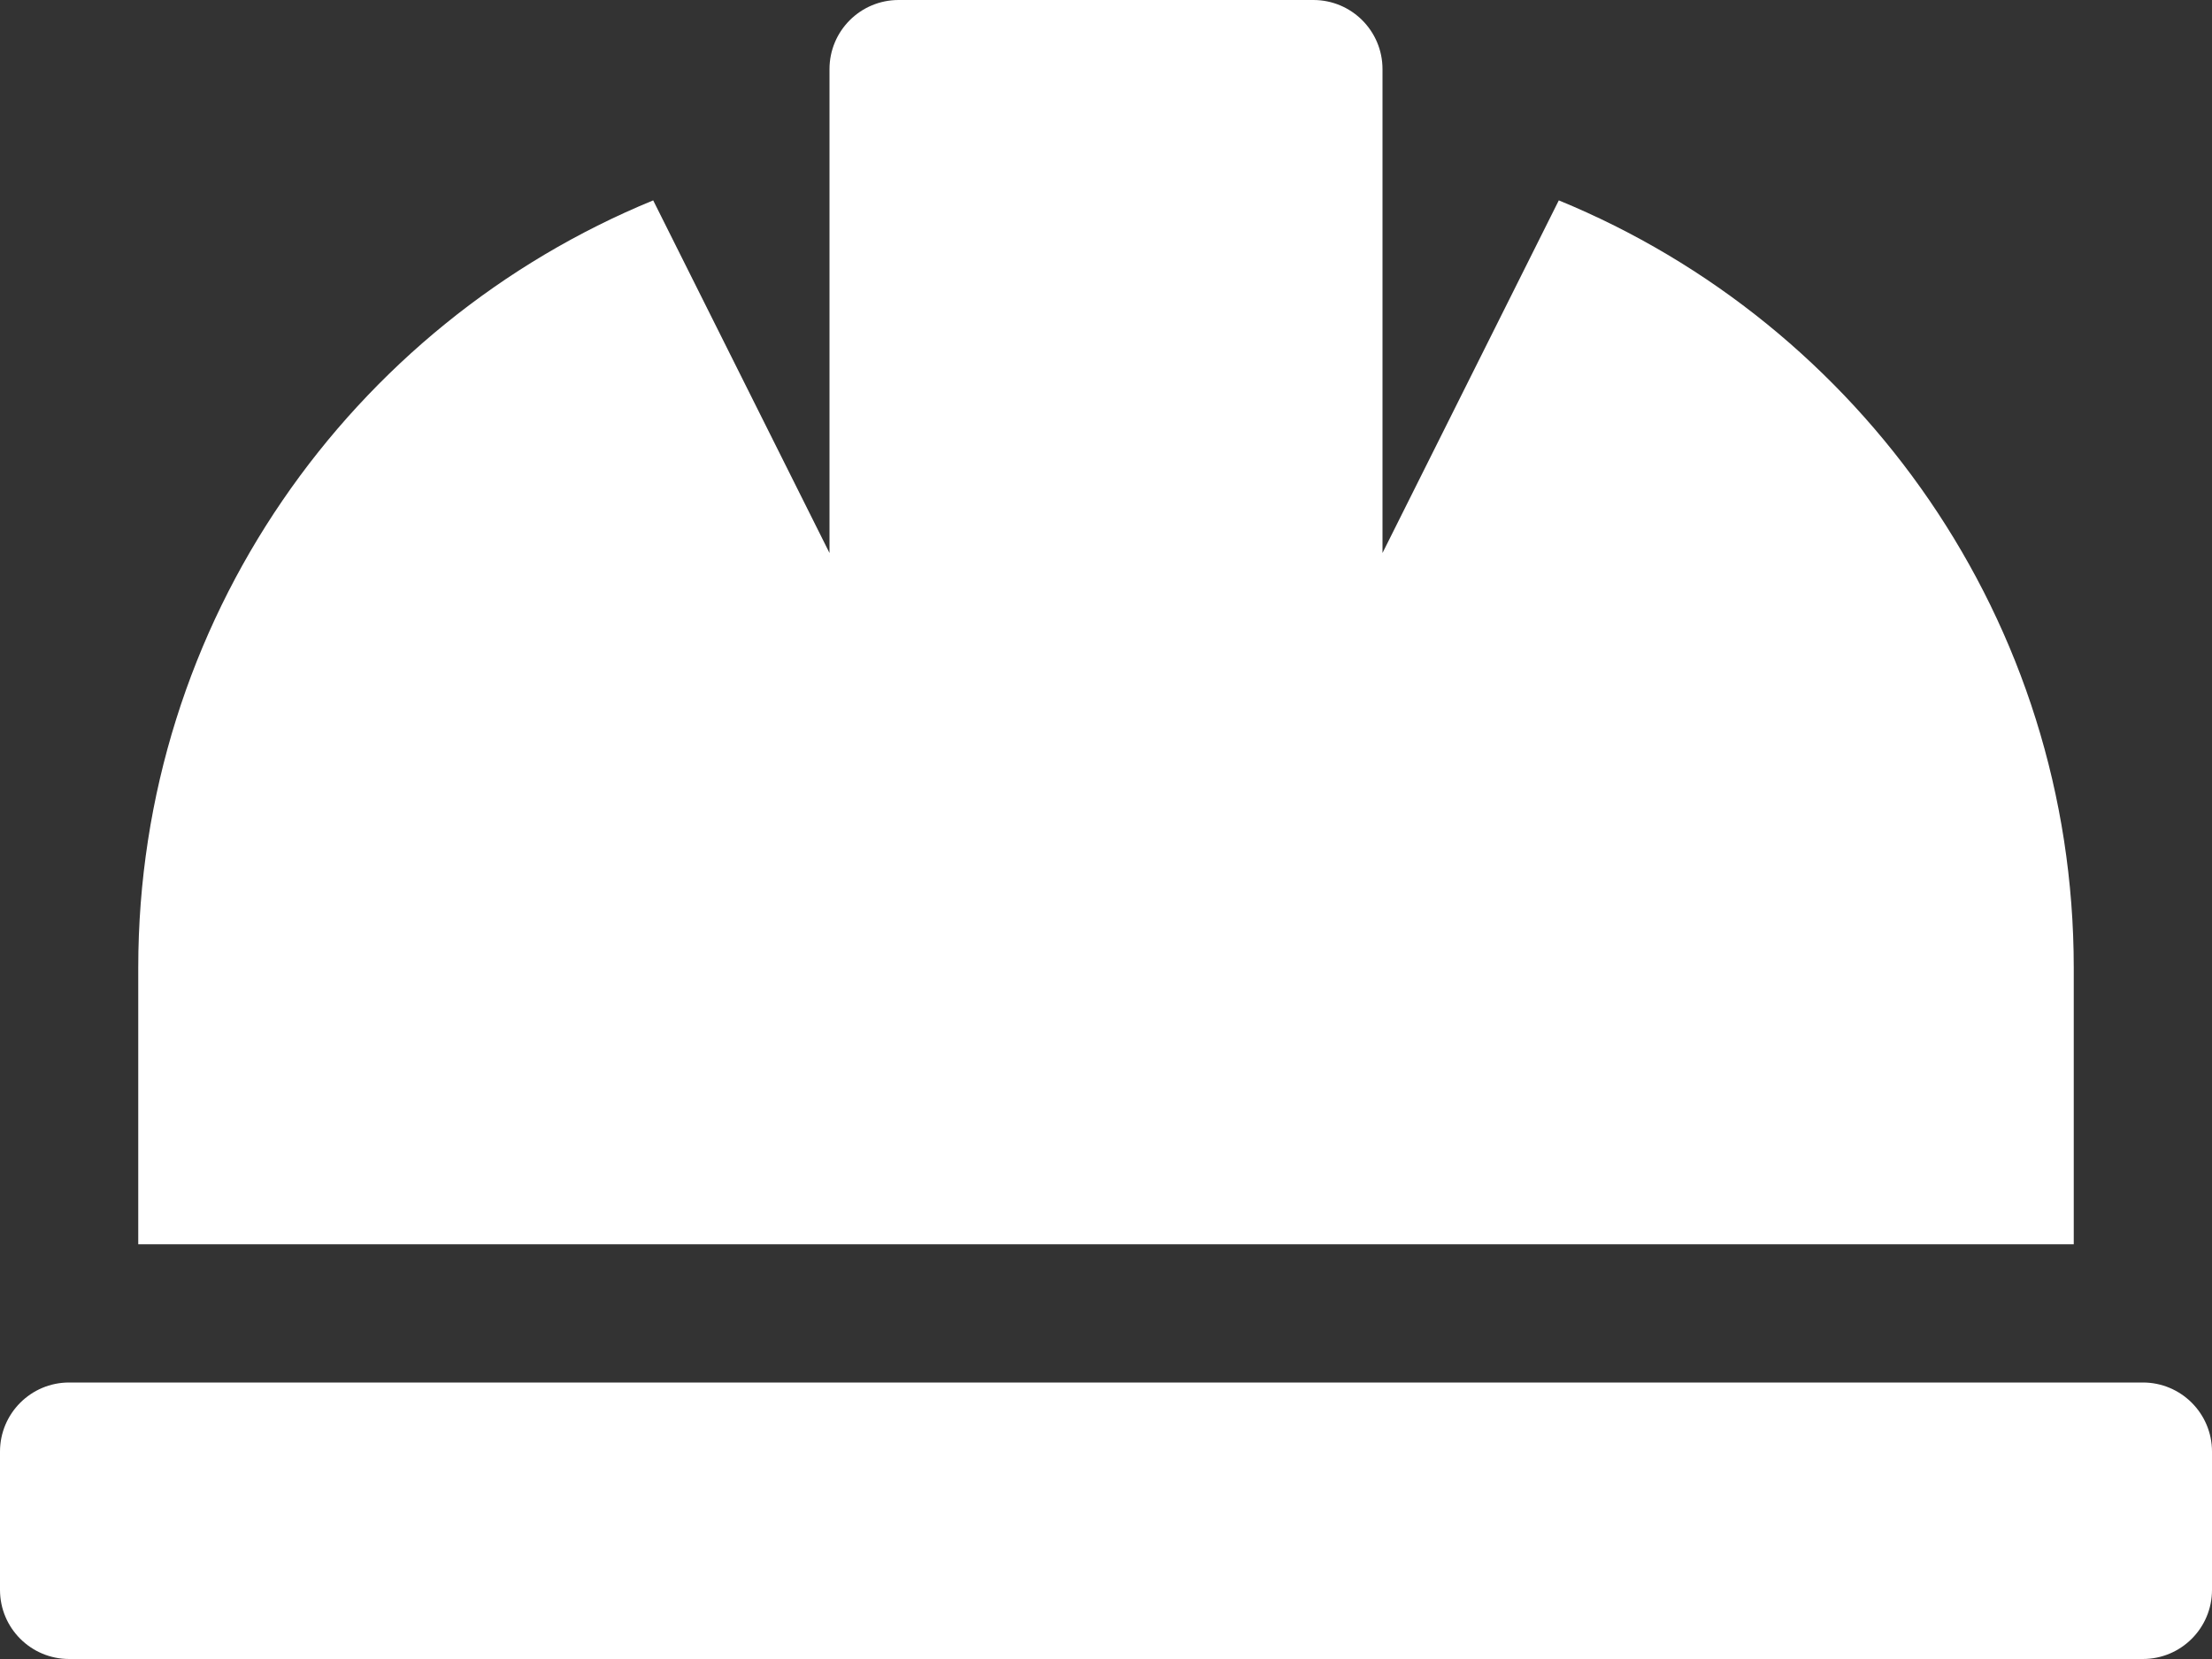
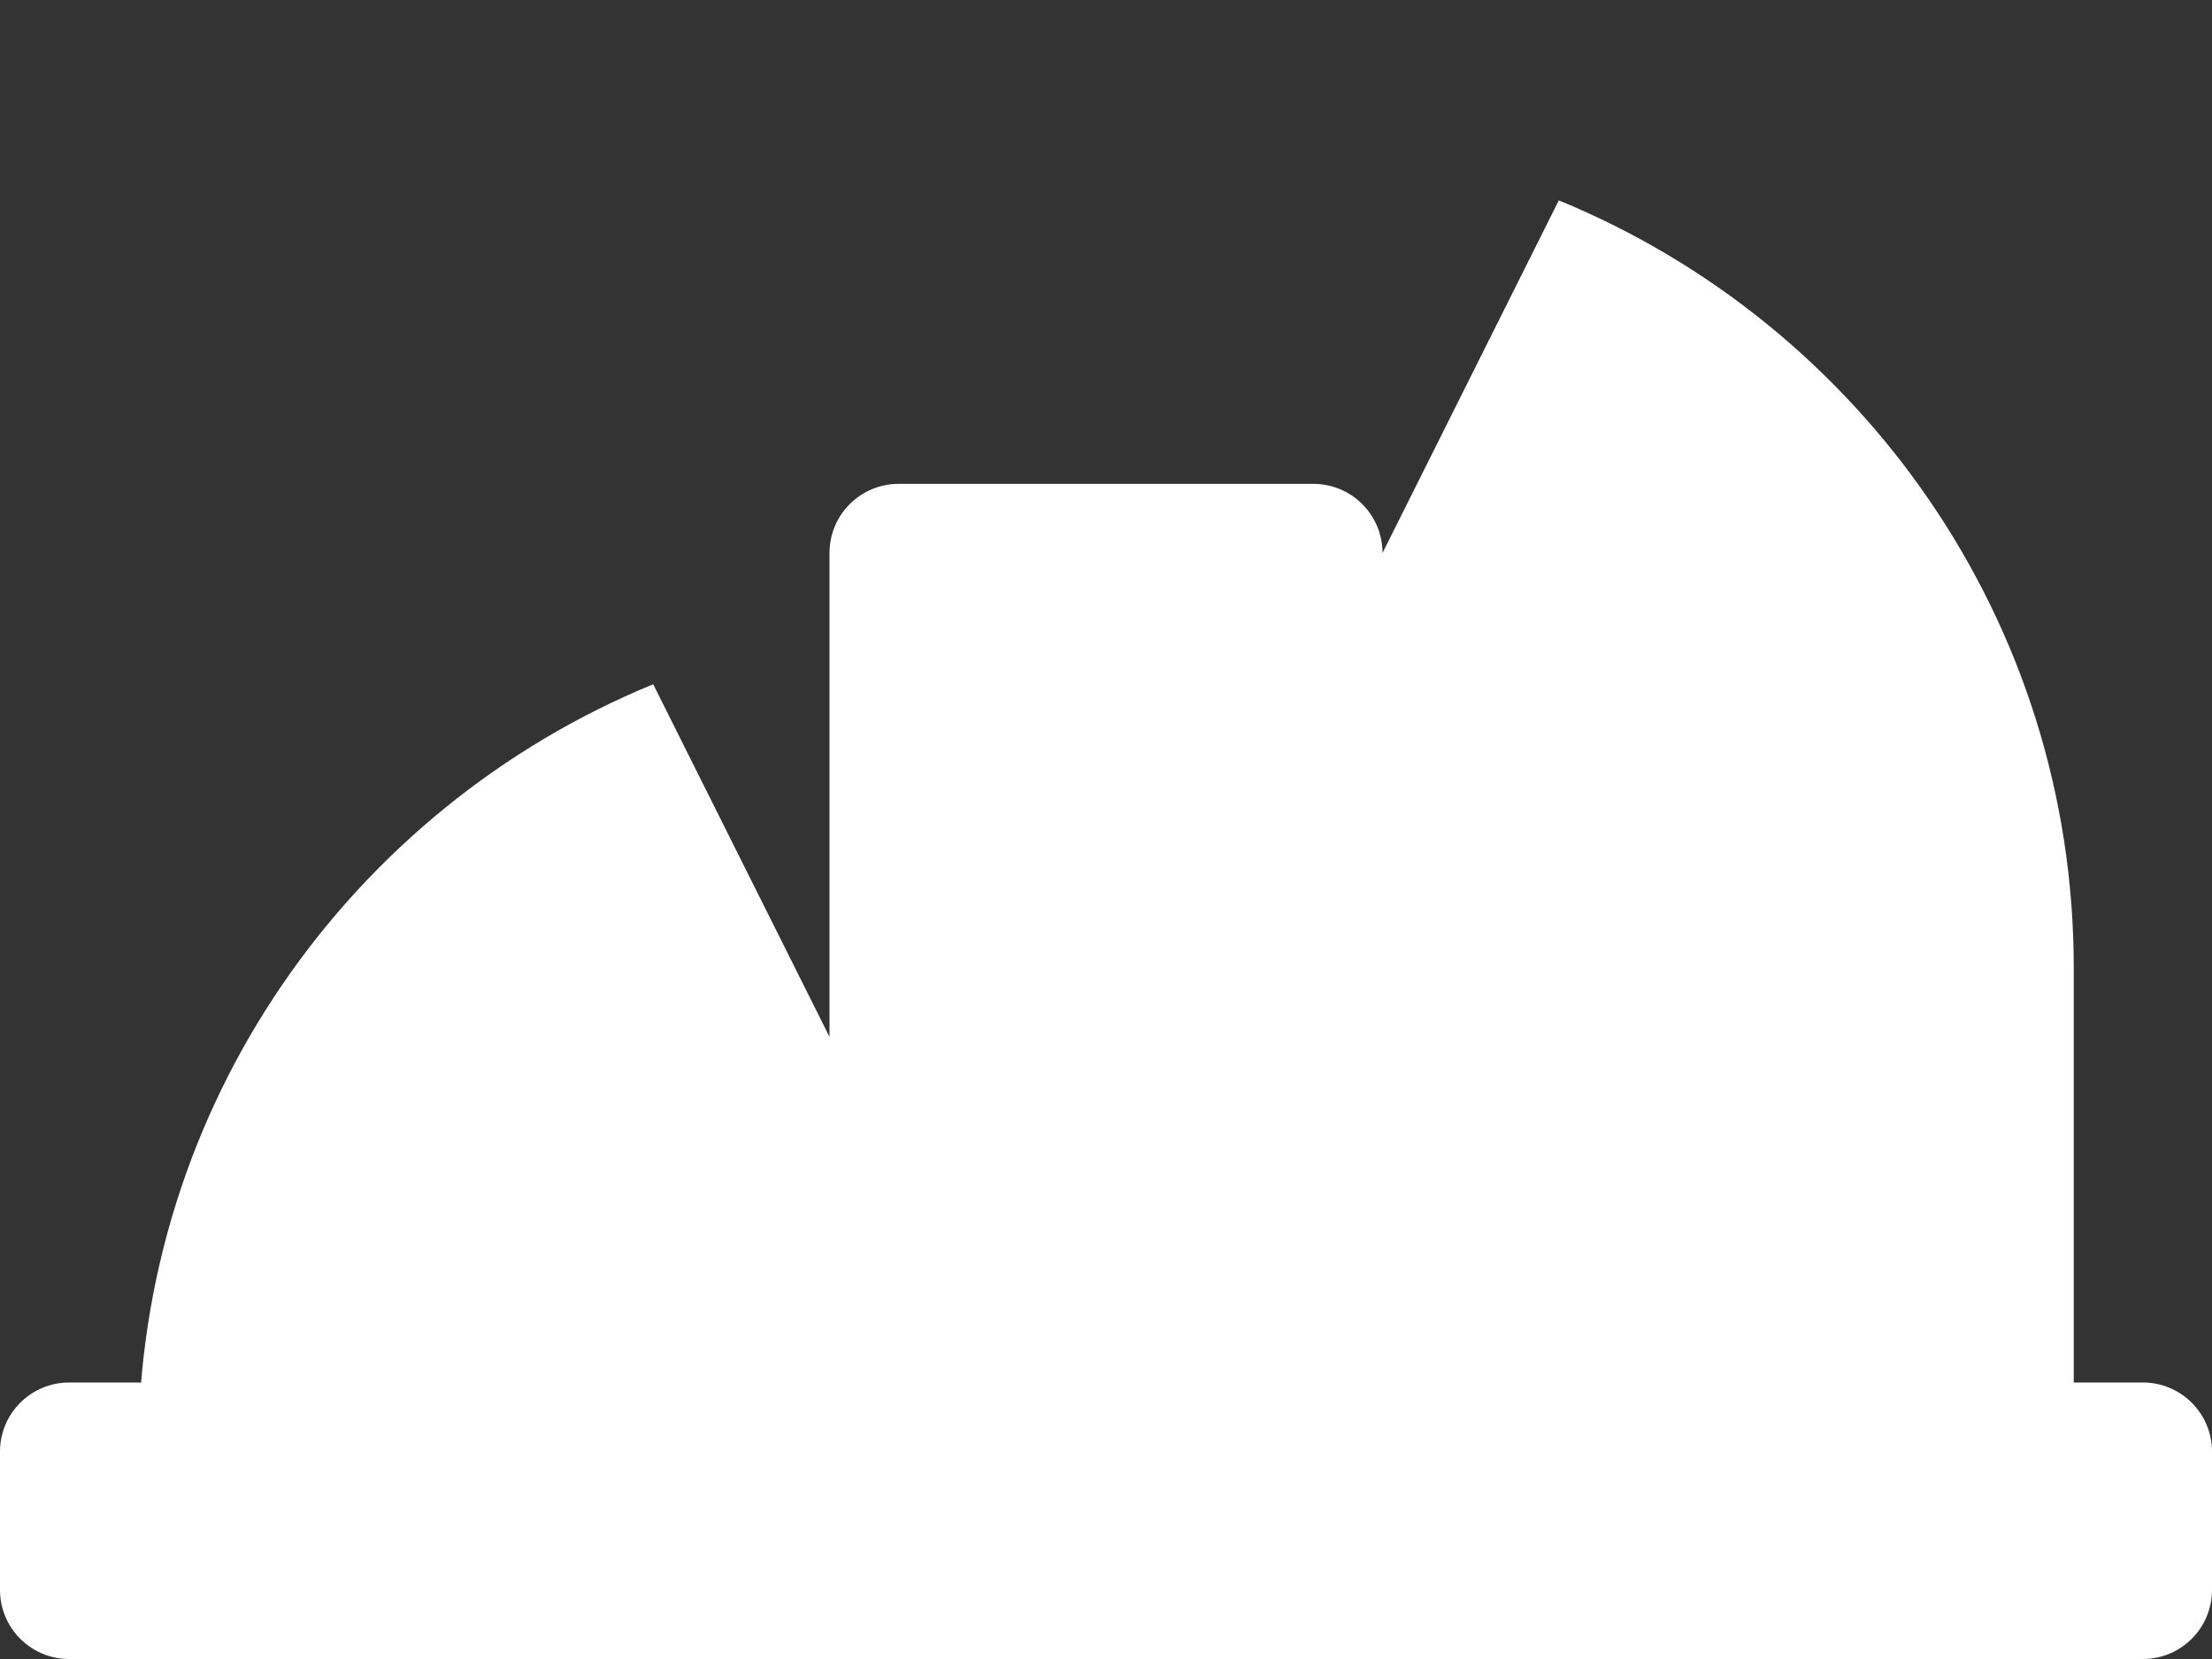
<svg xmlns="http://www.w3.org/2000/svg" id="Layer_1" data-name="Layer 1" viewBox="0 0 512 384">
  <rect x="0" y="0" width="512" height="384" fill="#333333" stroke="none" />
  <defs>
    <style>
      .cls-1 {
        fill: #fff;
      }
    </style>
  </defs>
-   <path class="cls-1" d="M480,224c0-80.25-49.28-148.92-119.19-177.62l-40.81,81.62V16c0-8.84-7.16-16-16-16h-96c-8.84,0-16,7.16-16,16v112l-40.81-81.62c-69.91,28.7-119.19,97.37-119.19,177.62v64H480v-64Zm16,96H16c-8.84,0-16,7.16-16,16v32c0,8.84,7.16,16,16,16H496c8.84,0,16-7.16,16-16v-32c0-8.84-7.16-16-16-16Z" />
+   <path class="cls-1" d="M480,224c0-80.25-49.28-148.92-119.19-177.62l-40.81,81.62c0-8.84-7.16-16-16-16h-96c-8.84,0-16,7.16-16,16v112l-40.81-81.62c-69.91,28.7-119.19,97.37-119.19,177.62v64H480v-64Zm16,96H16c-8.84,0-16,7.16-16,16v32c0,8.84,7.16,16,16,16H496c8.84,0,16-7.16,16-16v-32c0-8.84-7.16-16-16-16Z" />
</svg>